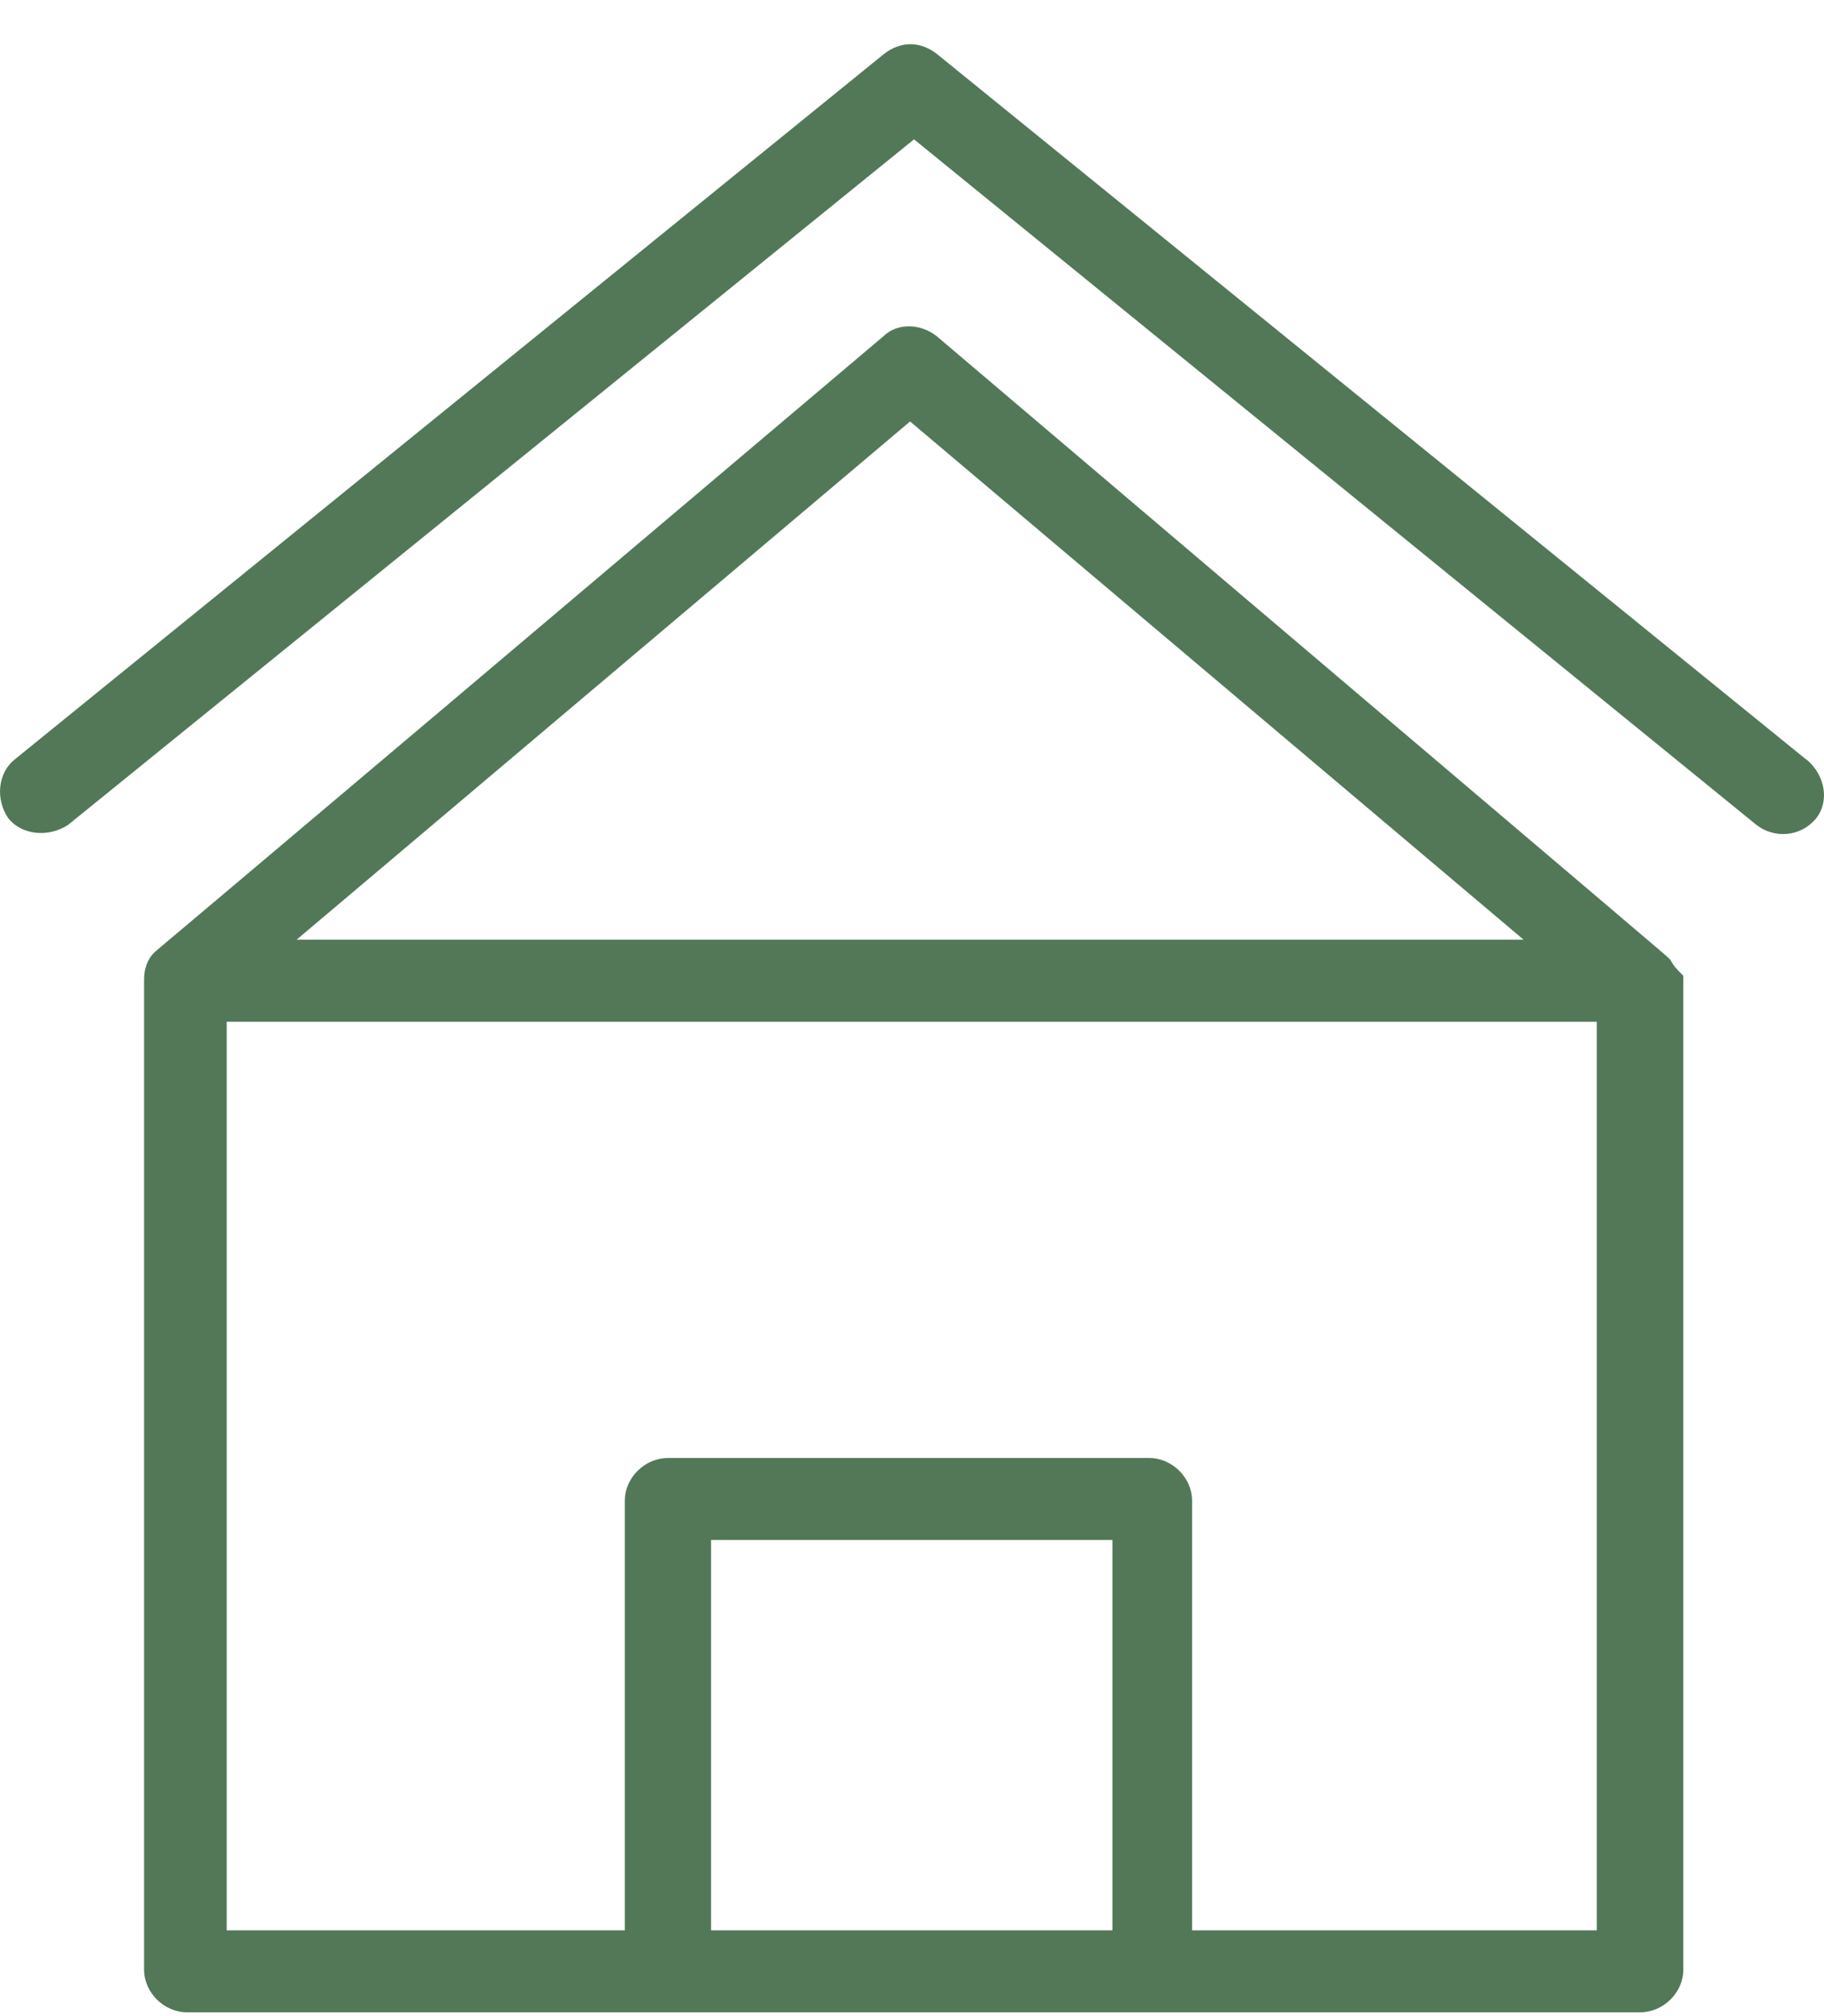
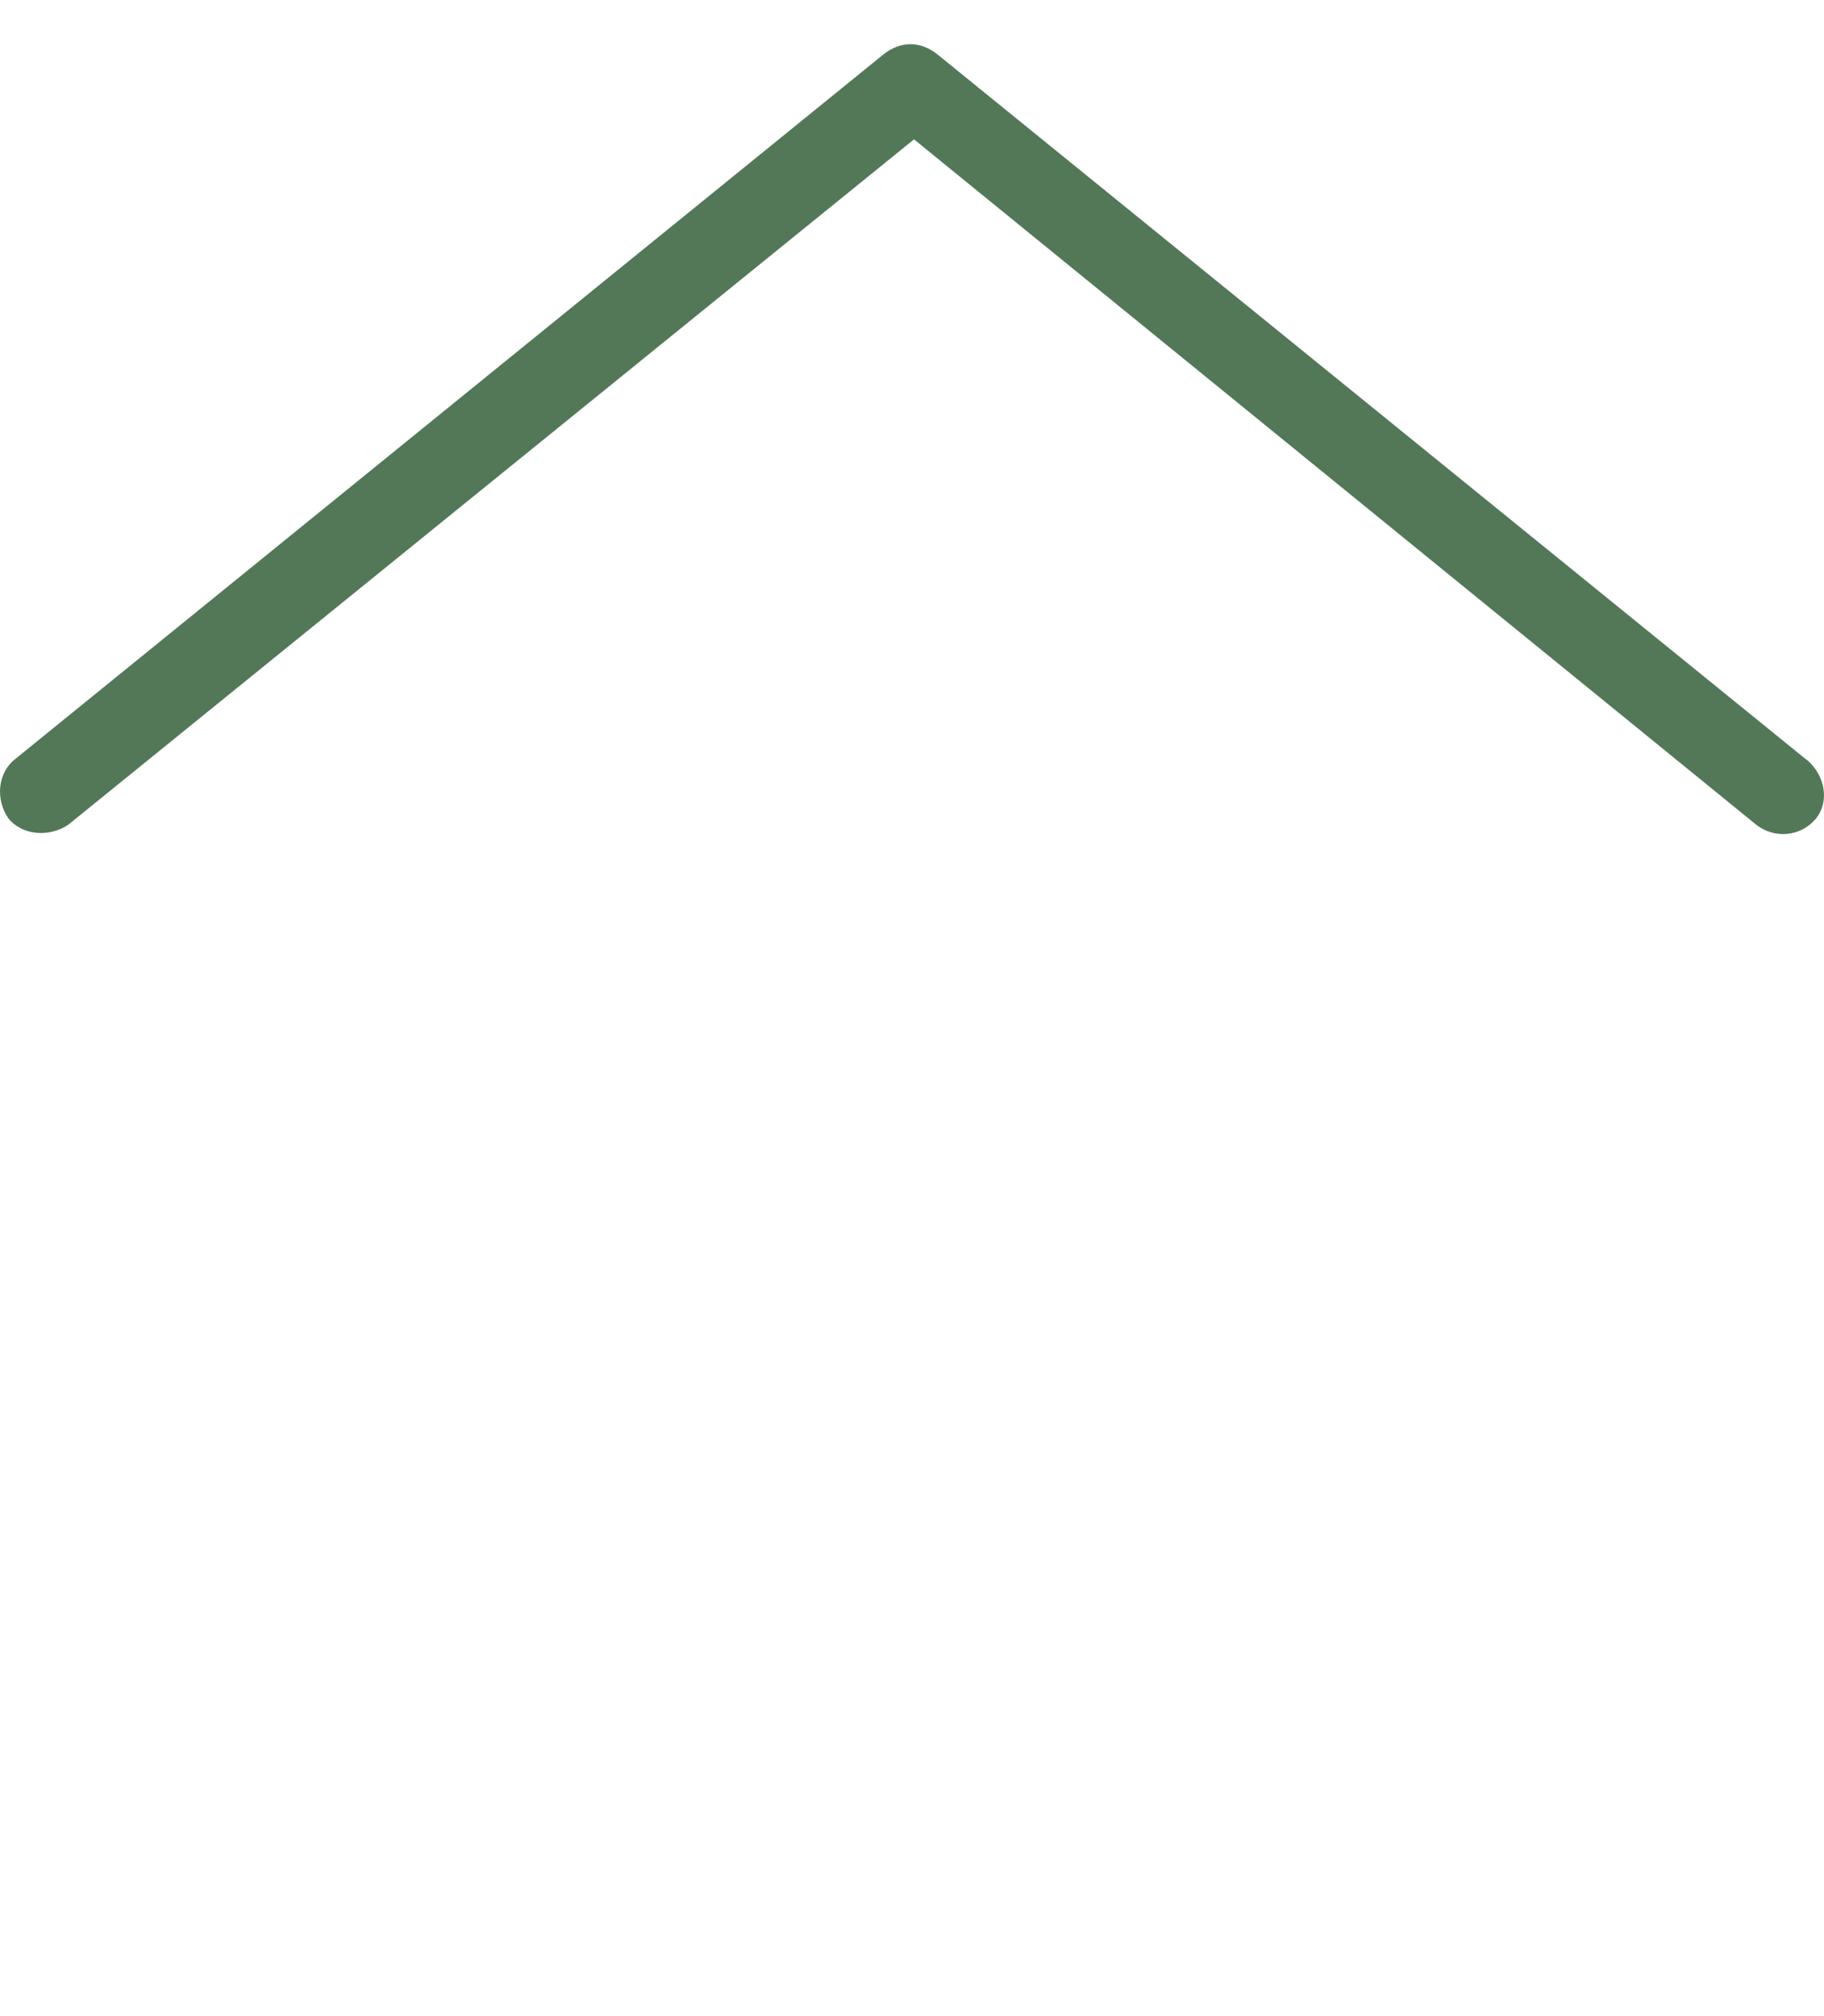
<svg xmlns="http://www.w3.org/2000/svg" width="38" height="42" viewBox="0 0 38 42" fill="none">
-   <path d="M34.789 19.986C34.653 19.849 35.684 20.738 19.514 7.003C19.165 6.73 18.687 6.73 18.407 7.003C2.578 20.396 3.275 19.781 3.207 19.849C3.07 19.986 3.002 20.191 3.002 20.396V41.033C3.002 41.511 3.419 41.921 3.897 41.921H34.167C34.653 41.921 35.069 41.511 35.069 41.033C35.069 19.508 35.069 20.396 35.069 20.328C34.933 20.191 34.864 20.123 34.796 19.986H34.789ZM18.96 8.78L31.742 19.576H6.179L18.96 8.78ZM14.814 40.213V32.081H23.175V40.213H14.814ZM24.835 40.213V31.261C24.835 30.783 24.419 30.373 23.941 30.373H13.919C13.434 30.373 13.017 30.783 13.017 31.261V40.213H4.723V21.285H33.266V40.213H24.835Z" fill="#527858" />
  <path d="M37.624 15.818L19.521 1.126C19.172 0.853 18.762 0.853 18.414 1.126L0.31 15.818C-0.038 16.091 -0.106 16.638 0.174 17.048C0.447 17.39 1 17.458 1.417 17.185L19.042 2.903L36.593 17.185C36.941 17.458 37.495 17.458 37.836 17.048C38.109 16.706 38.041 16.16 37.631 15.818H37.624Z" fill="#527858" />
</svg>